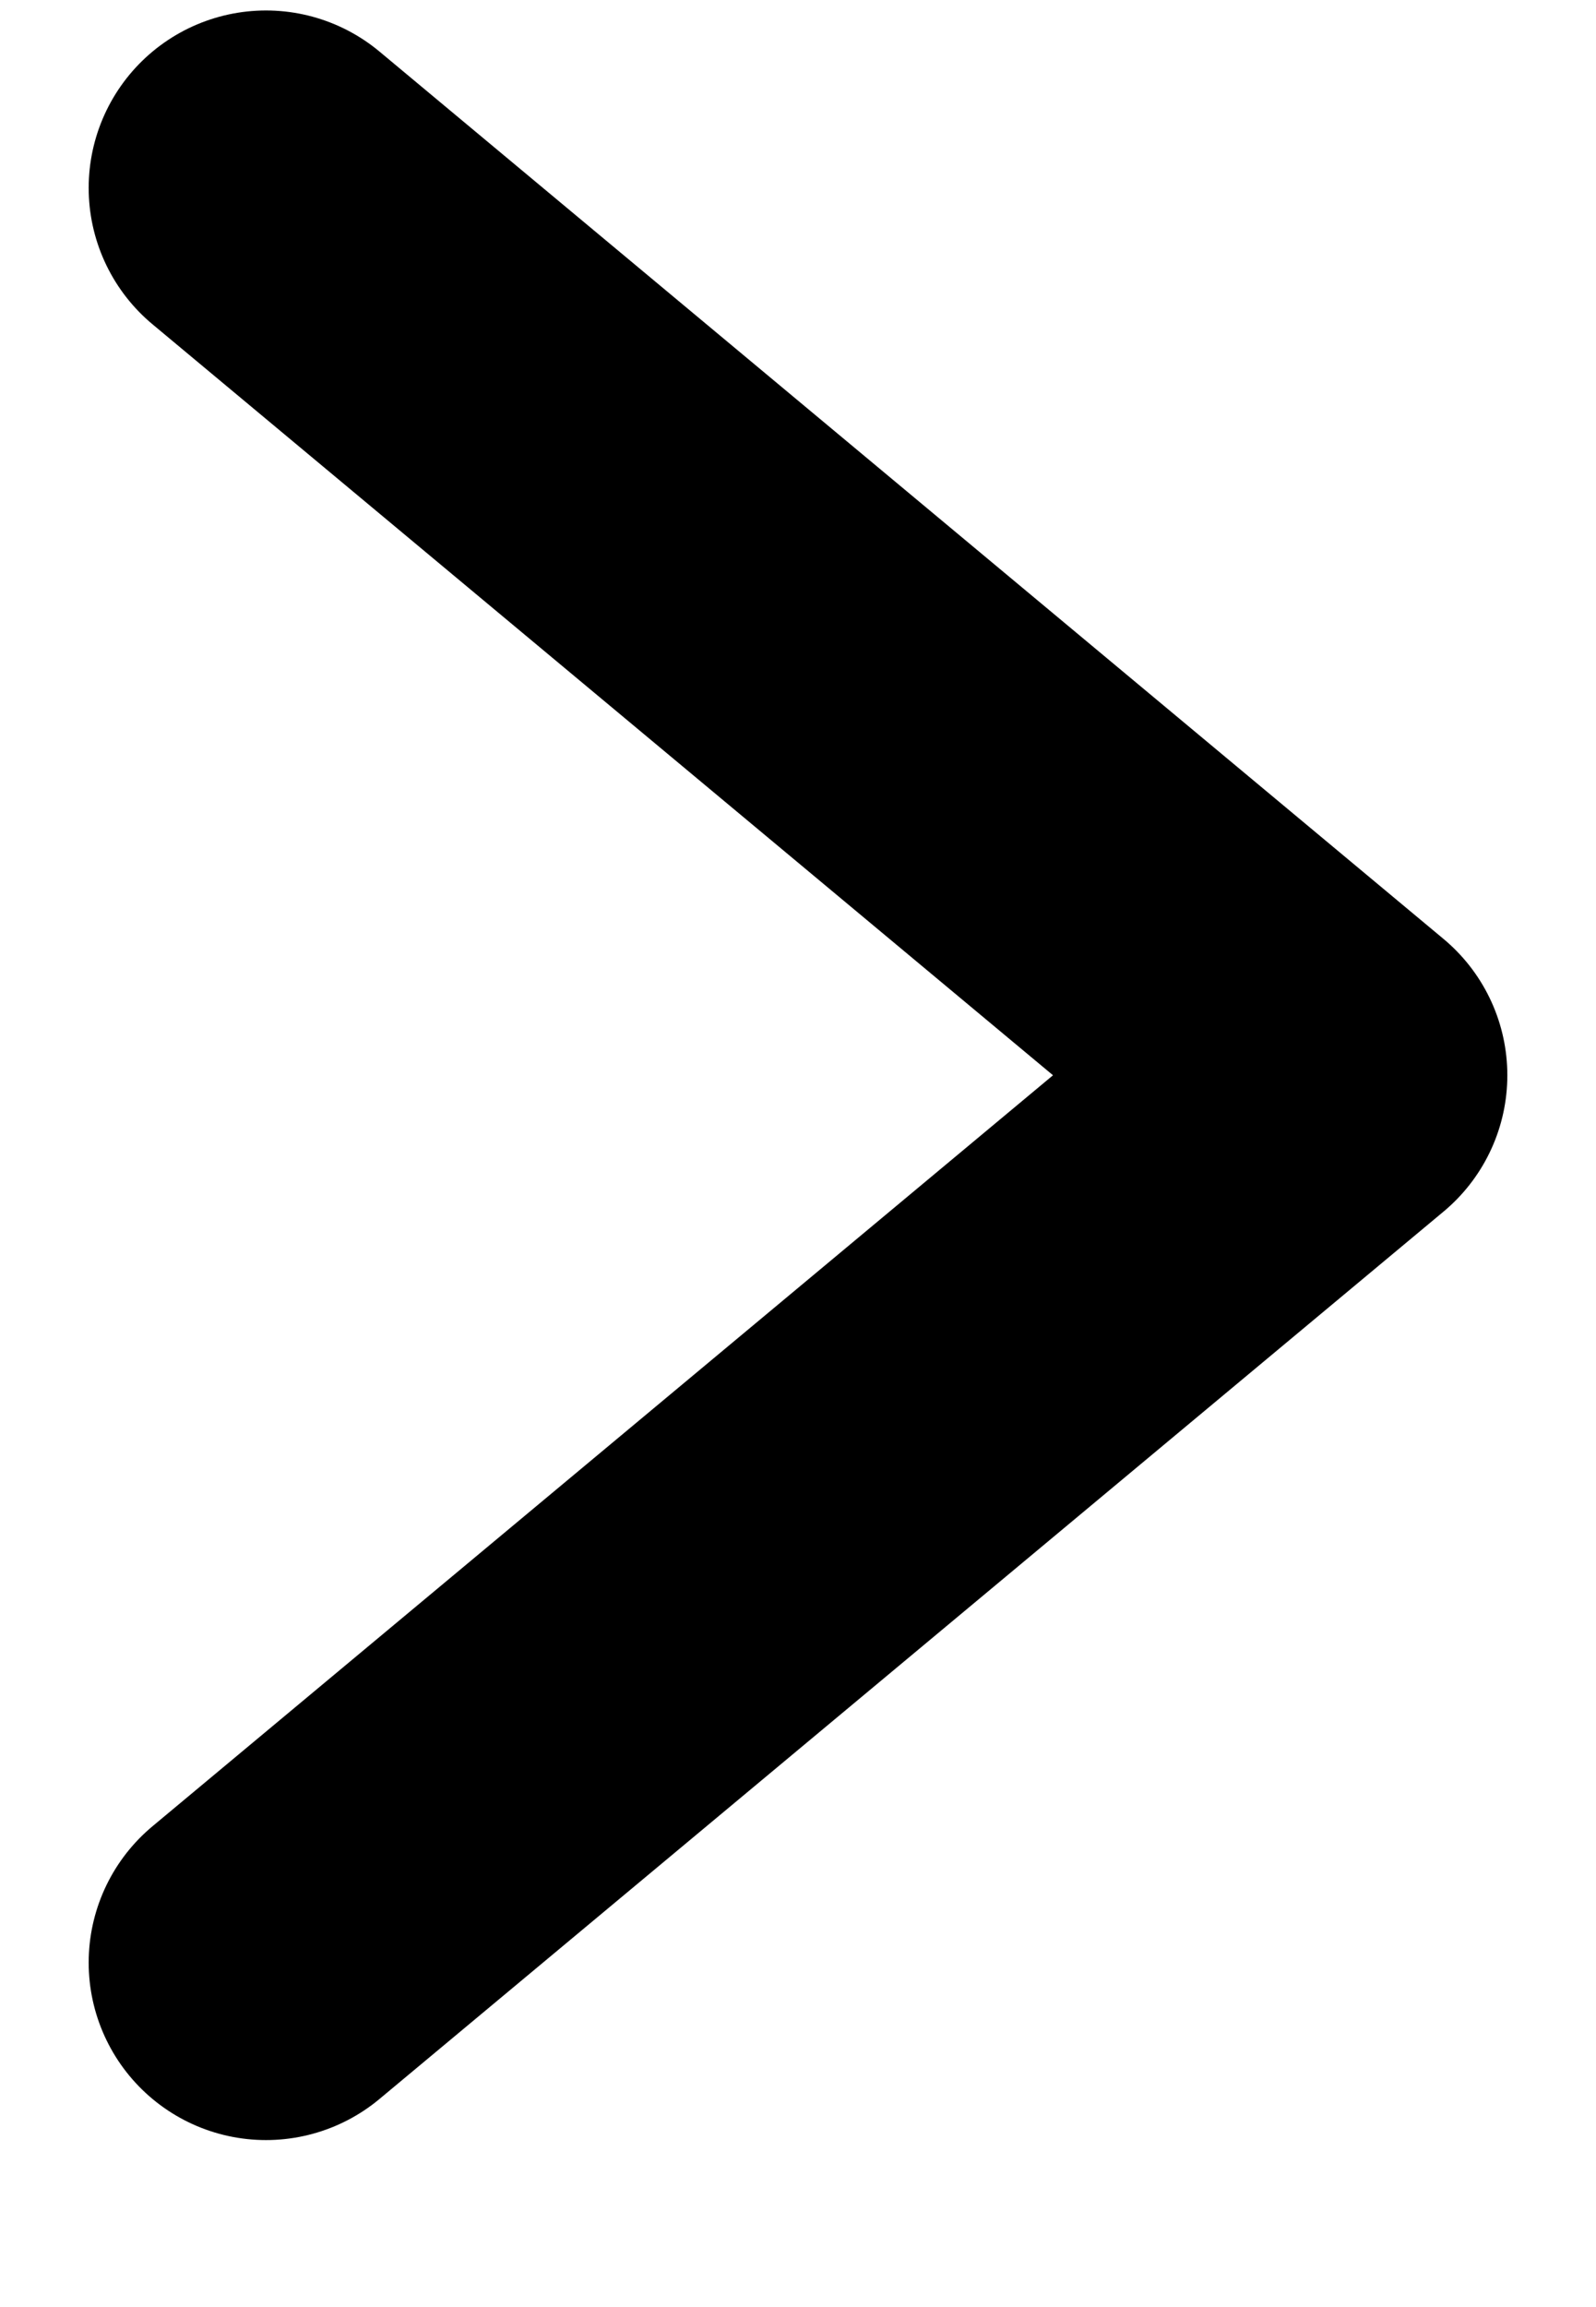
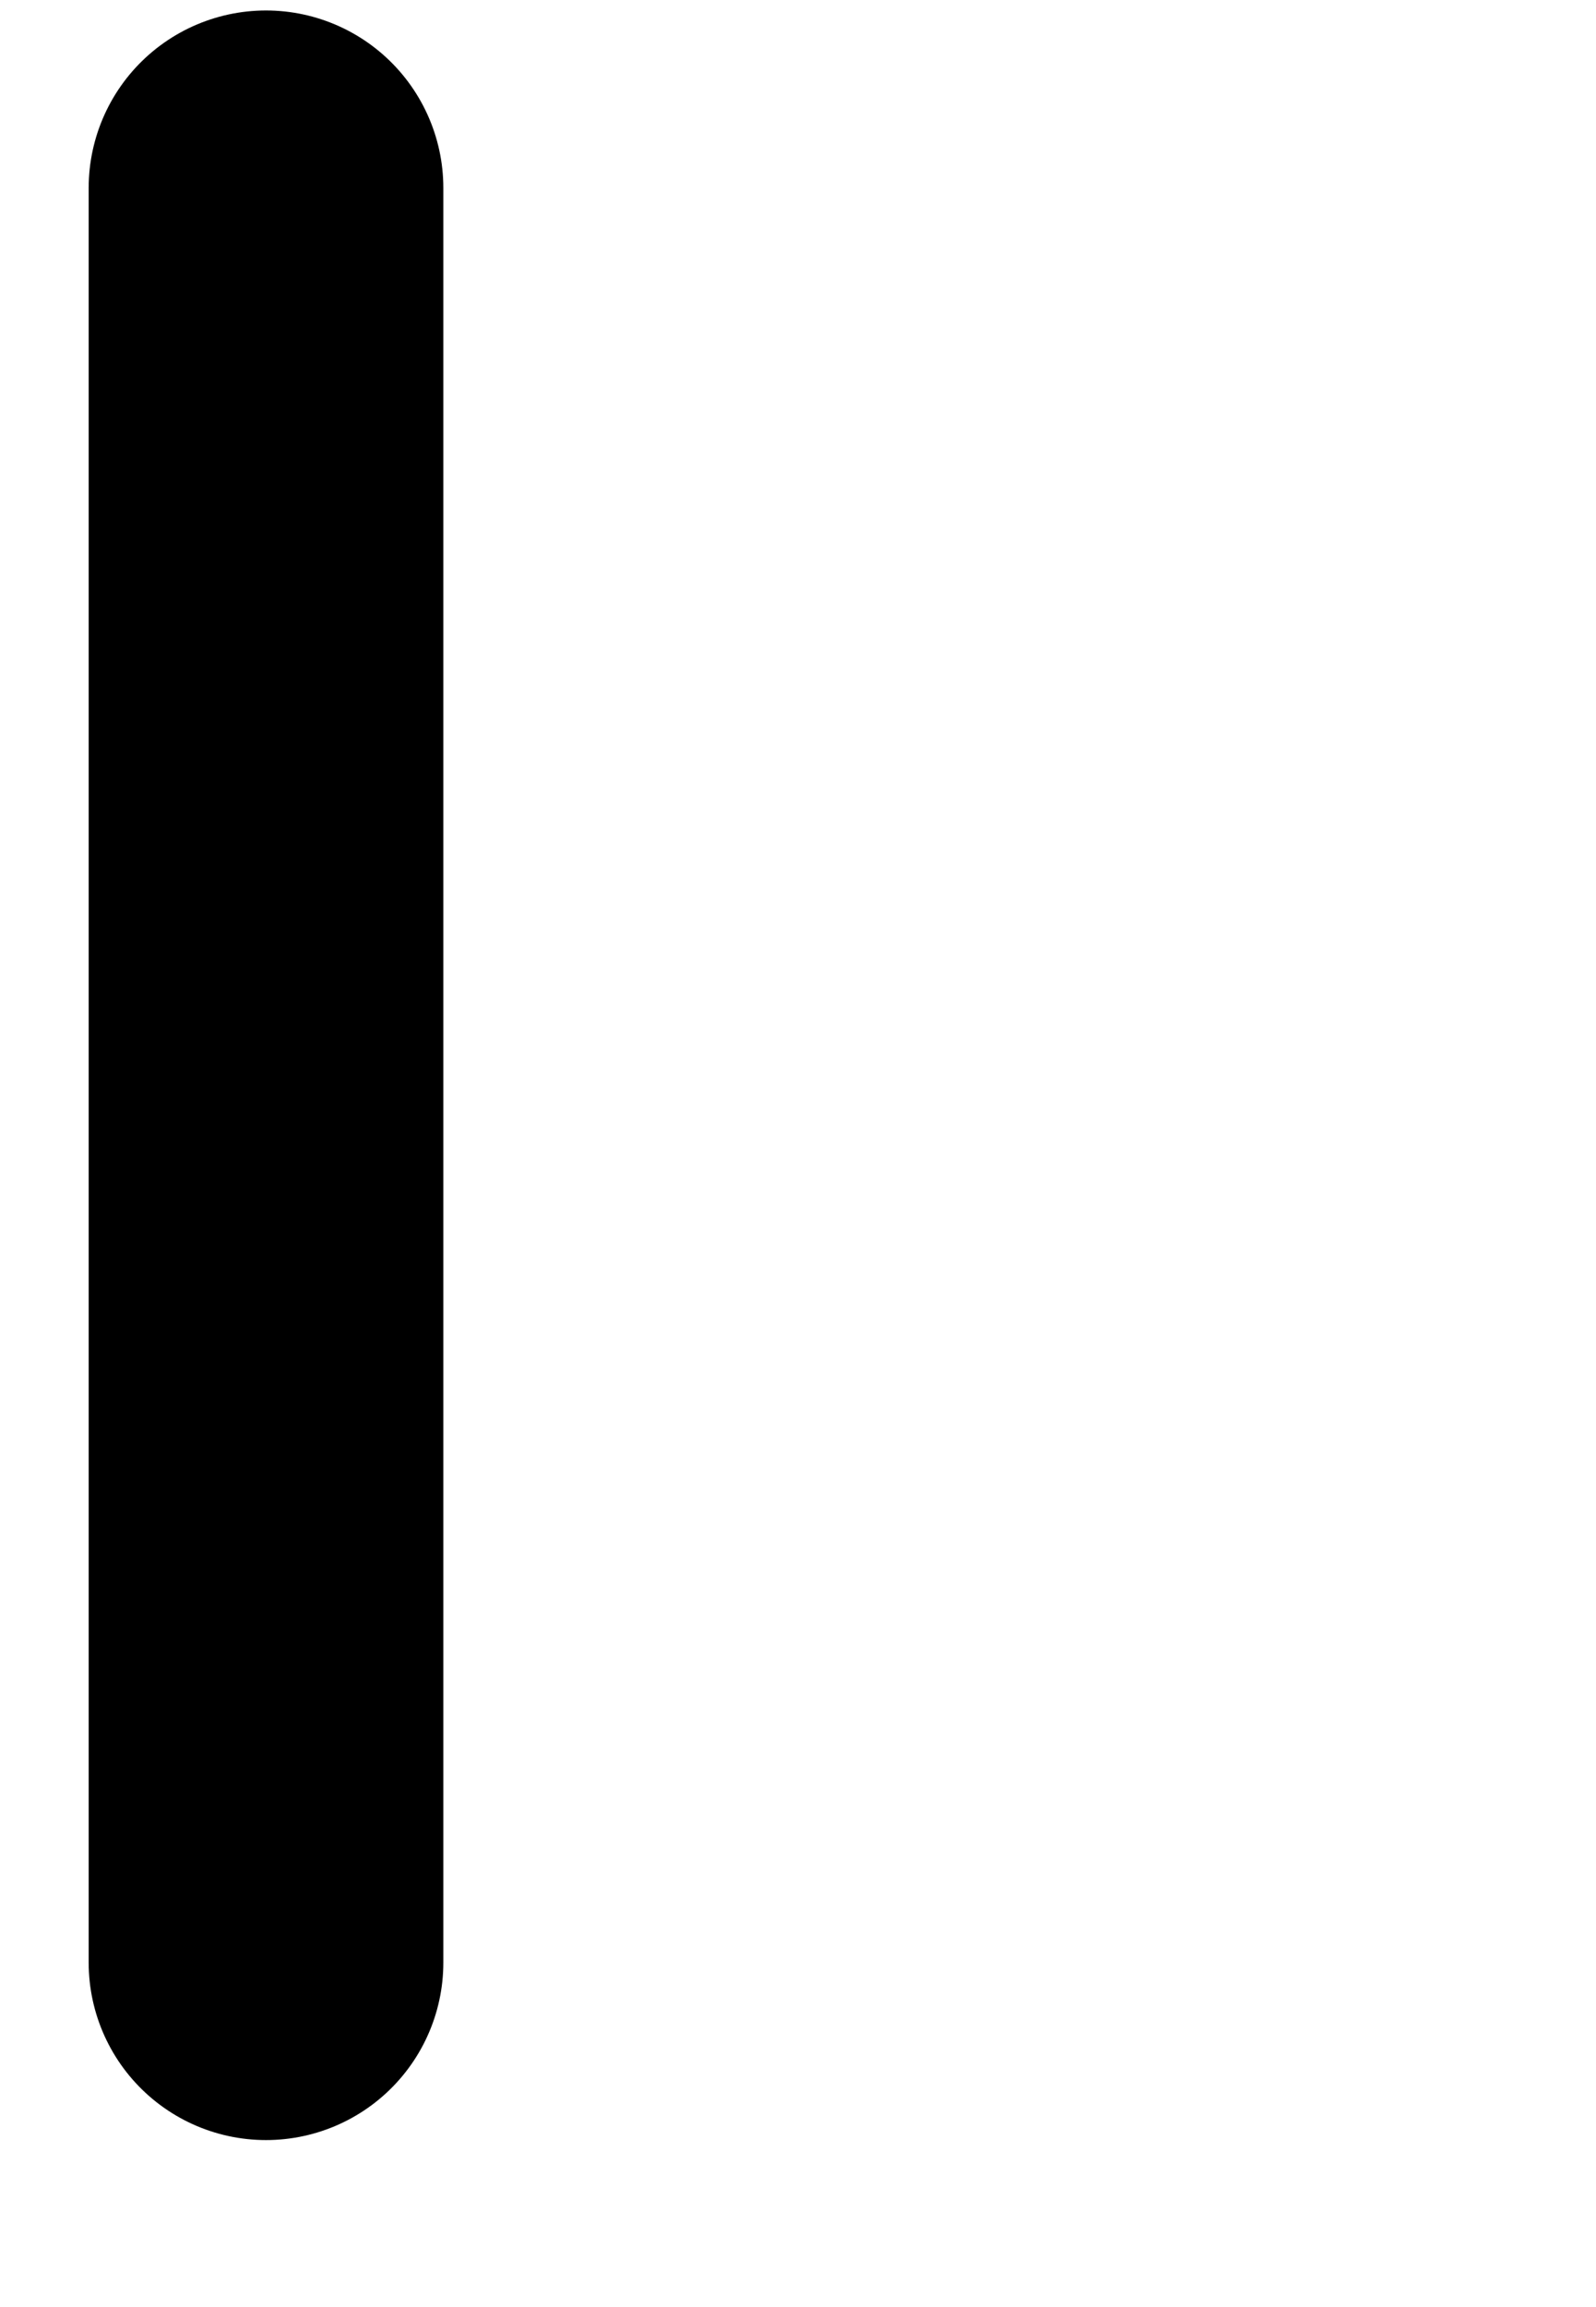
<svg xmlns="http://www.w3.org/2000/svg" width="9" height="13" viewBox="0 0 9 13" fill="none">
-   <path d="M1.5 1.059L7.5 6.059L1.5 11.059" stroke="black" stroke-width="2" stroke-linecap="round" stroke-linejoin="round" />
+   <path d="M1.5 1.059L1.5 11.059" stroke="black" stroke-width="2" stroke-linecap="round" stroke-linejoin="round" />
</svg>